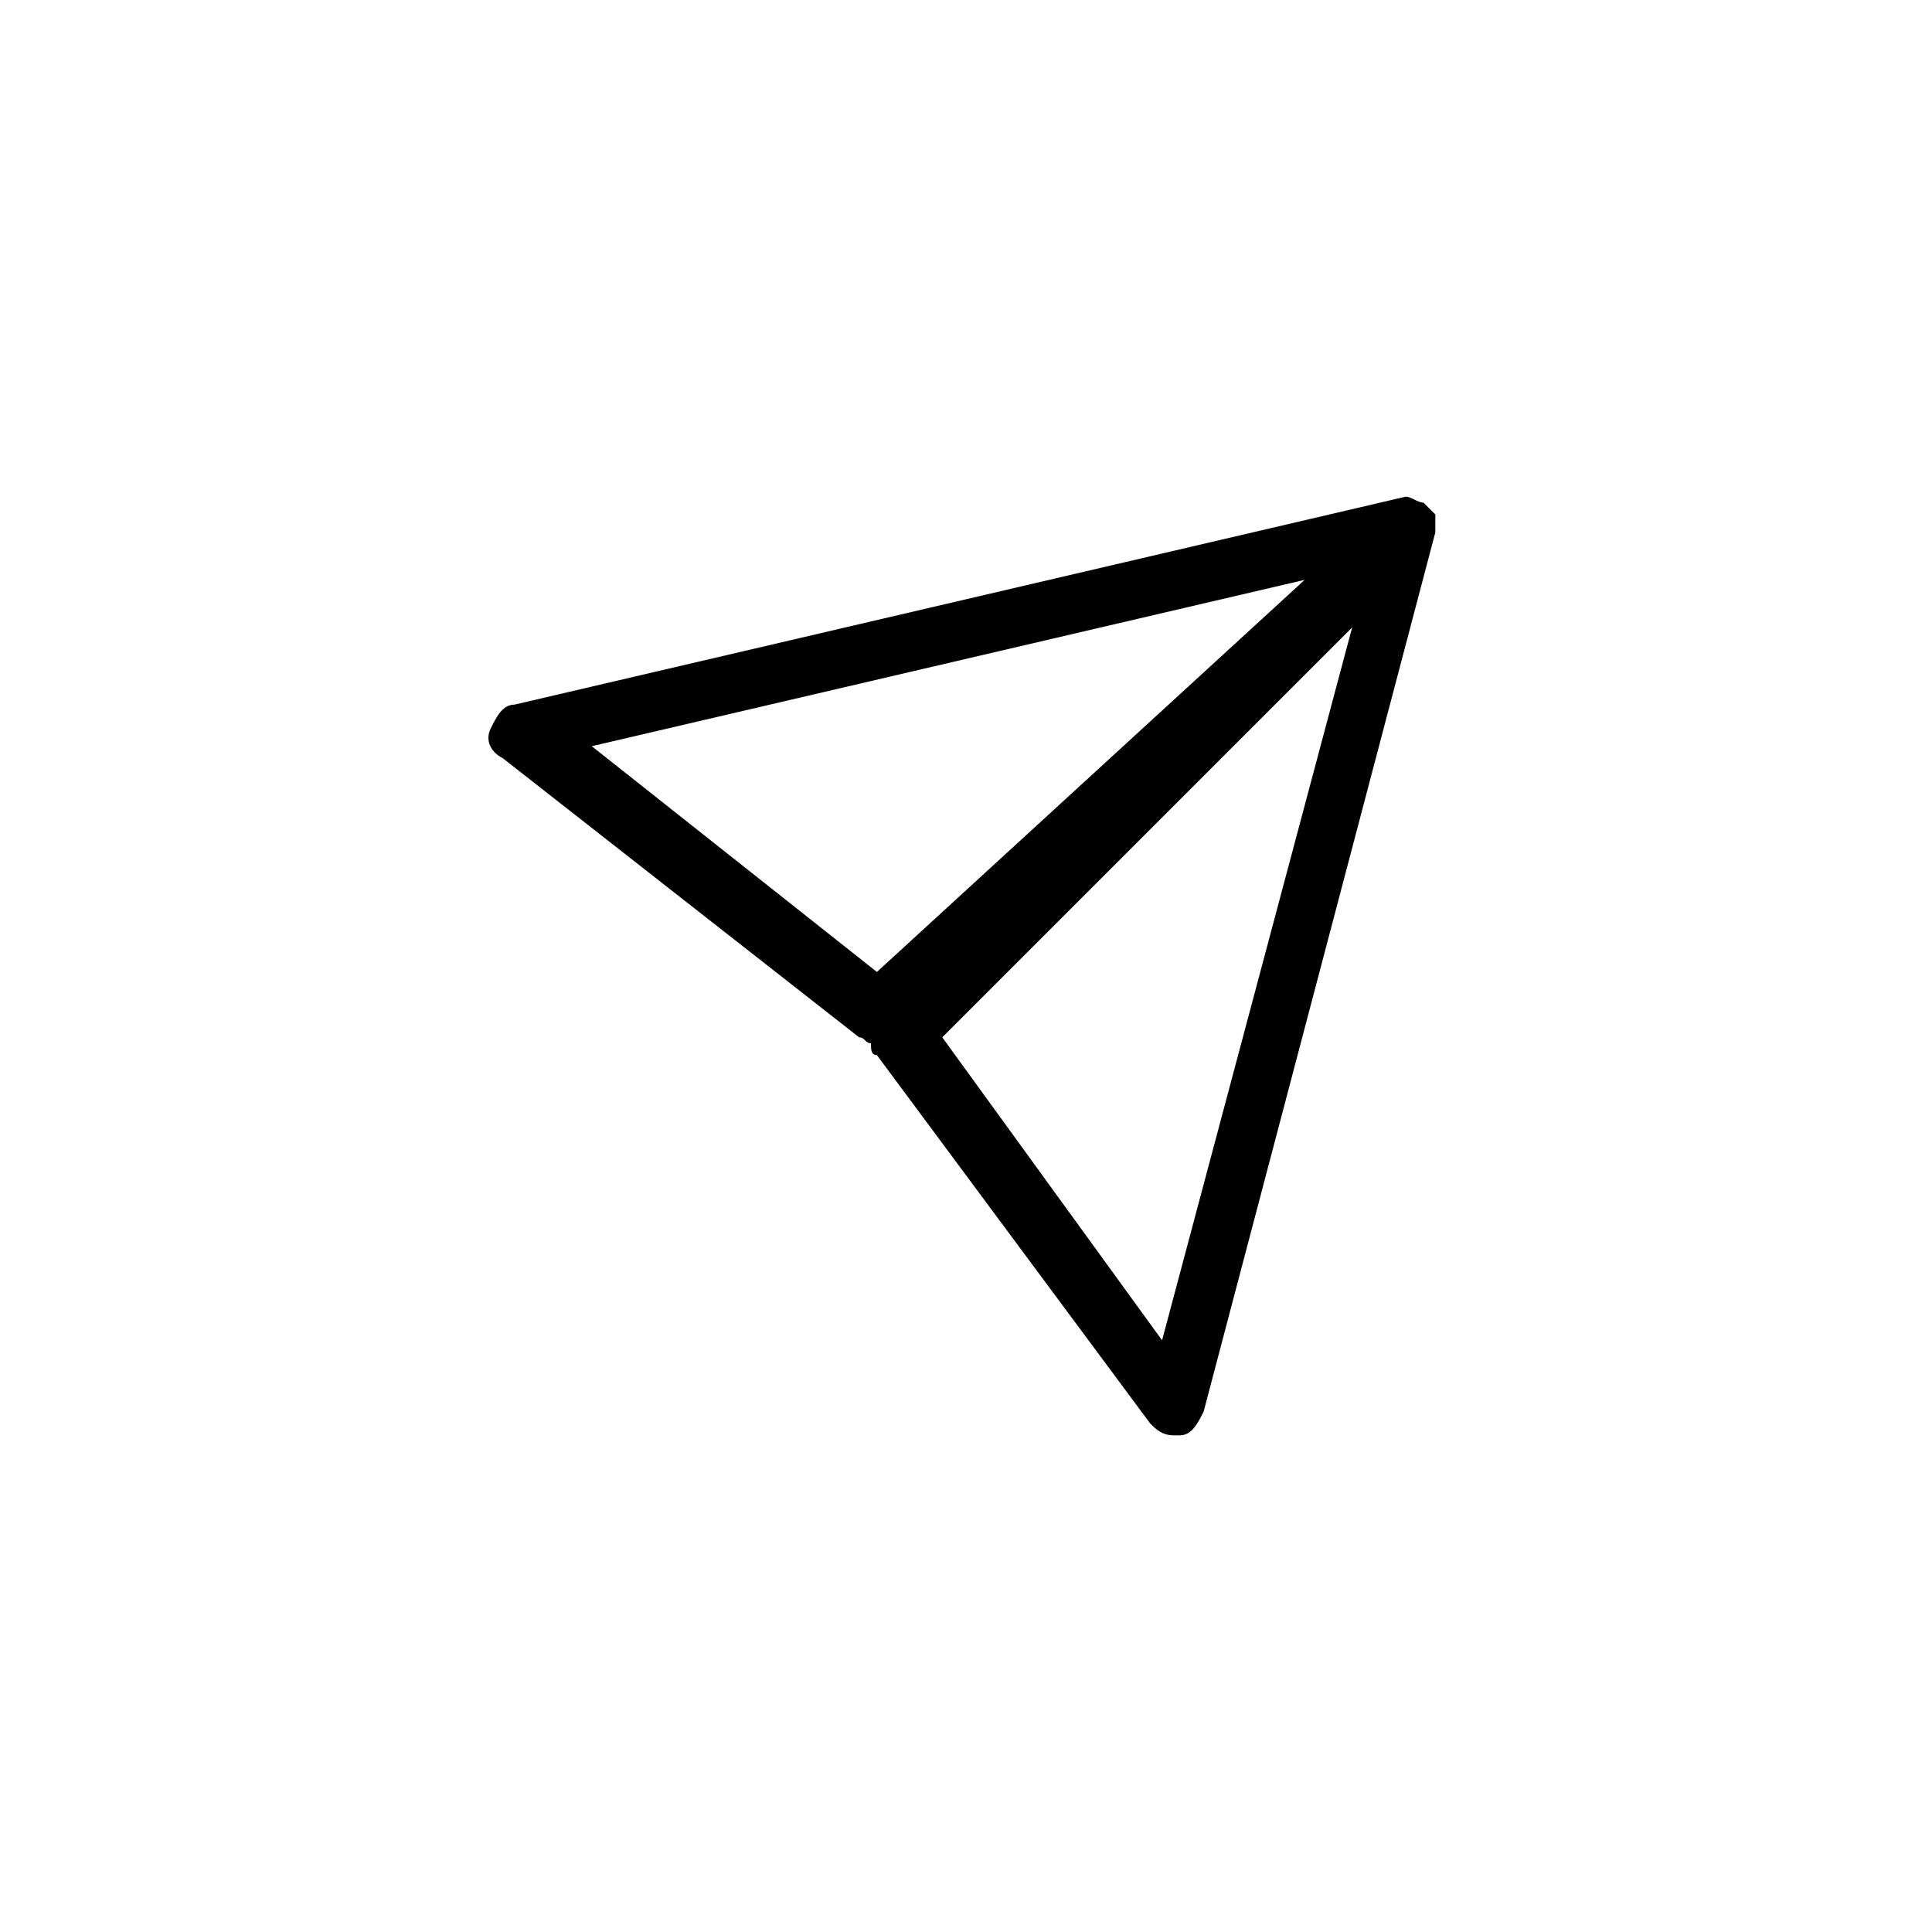
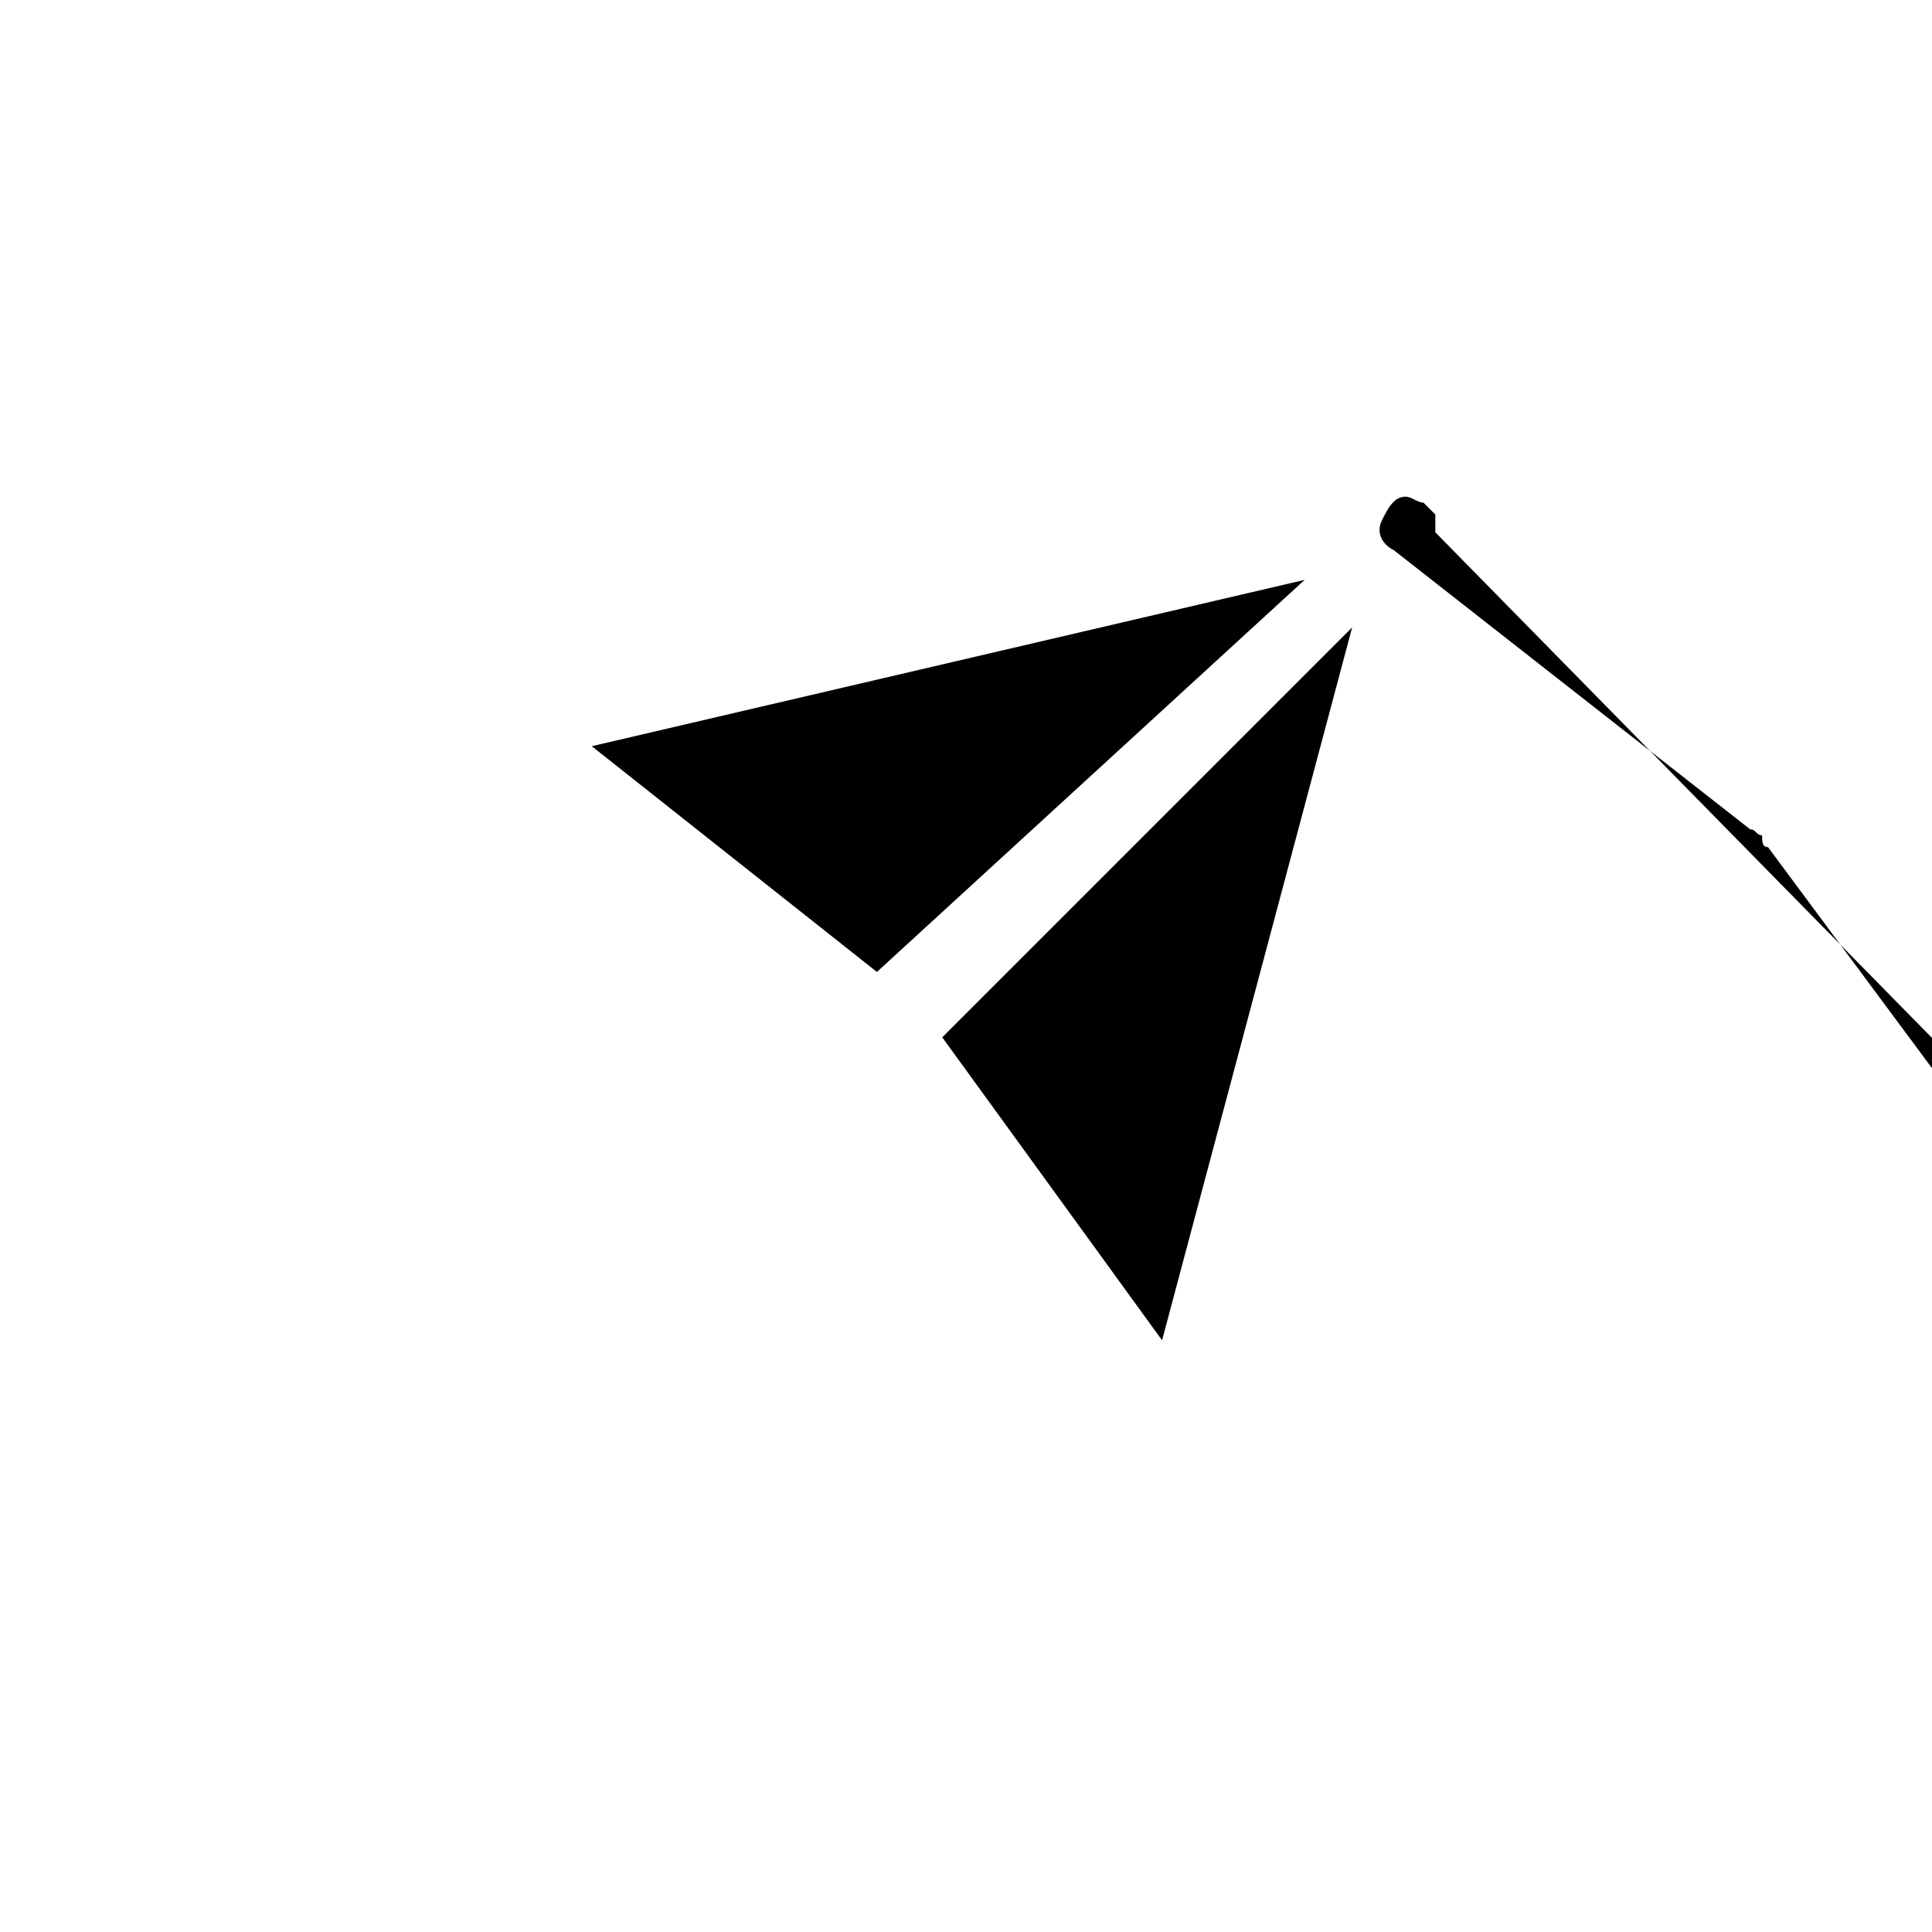
<svg xmlns="http://www.w3.org/2000/svg" fill="#000000" width="800px" height="800px" version="1.1" viewBox="144 144 512 512">
-   <path d="m524.38 285.07v-4.723l-3.148-3.148c-1.574 0-3.148-1.574-4.723-1.574l-236.16 55.105c-3.148 0-4.723 3.148-6.297 6.297-1.574 3.148 0 6.297 3.148 7.871l94.465 73.996c1.574 0 1.574 1.574 3.148 1.574 0 1.574 0 3.148 1.574 3.148l72.422 97.613c1.574 1.574 3.148 3.148 6.297 3.148h1.574c3.148 0 4.723-3.148 6.297-6.297zm-223.56 56.68 188.93-44.082-113.36 103.91zm151.14 157.44-58.254-80.293 108.63-108.63z" />
+   <path d="m524.38 285.07v-4.723l-3.148-3.148c-1.574 0-3.148-1.574-4.723-1.574c-3.148 0-4.723 3.148-6.297 6.297-1.574 3.148 0 6.297 3.148 7.871l94.465 73.996c1.574 0 1.574 1.574 3.148 1.574 0 1.574 0 3.148 1.574 3.148l72.422 97.613c1.574 1.574 3.148 3.148 6.297 3.148h1.574c3.148 0 4.723-3.148 6.297-6.297zm-223.56 56.68 188.93-44.082-113.36 103.91zm151.14 157.44-58.254-80.293 108.63-108.63z" />
</svg>